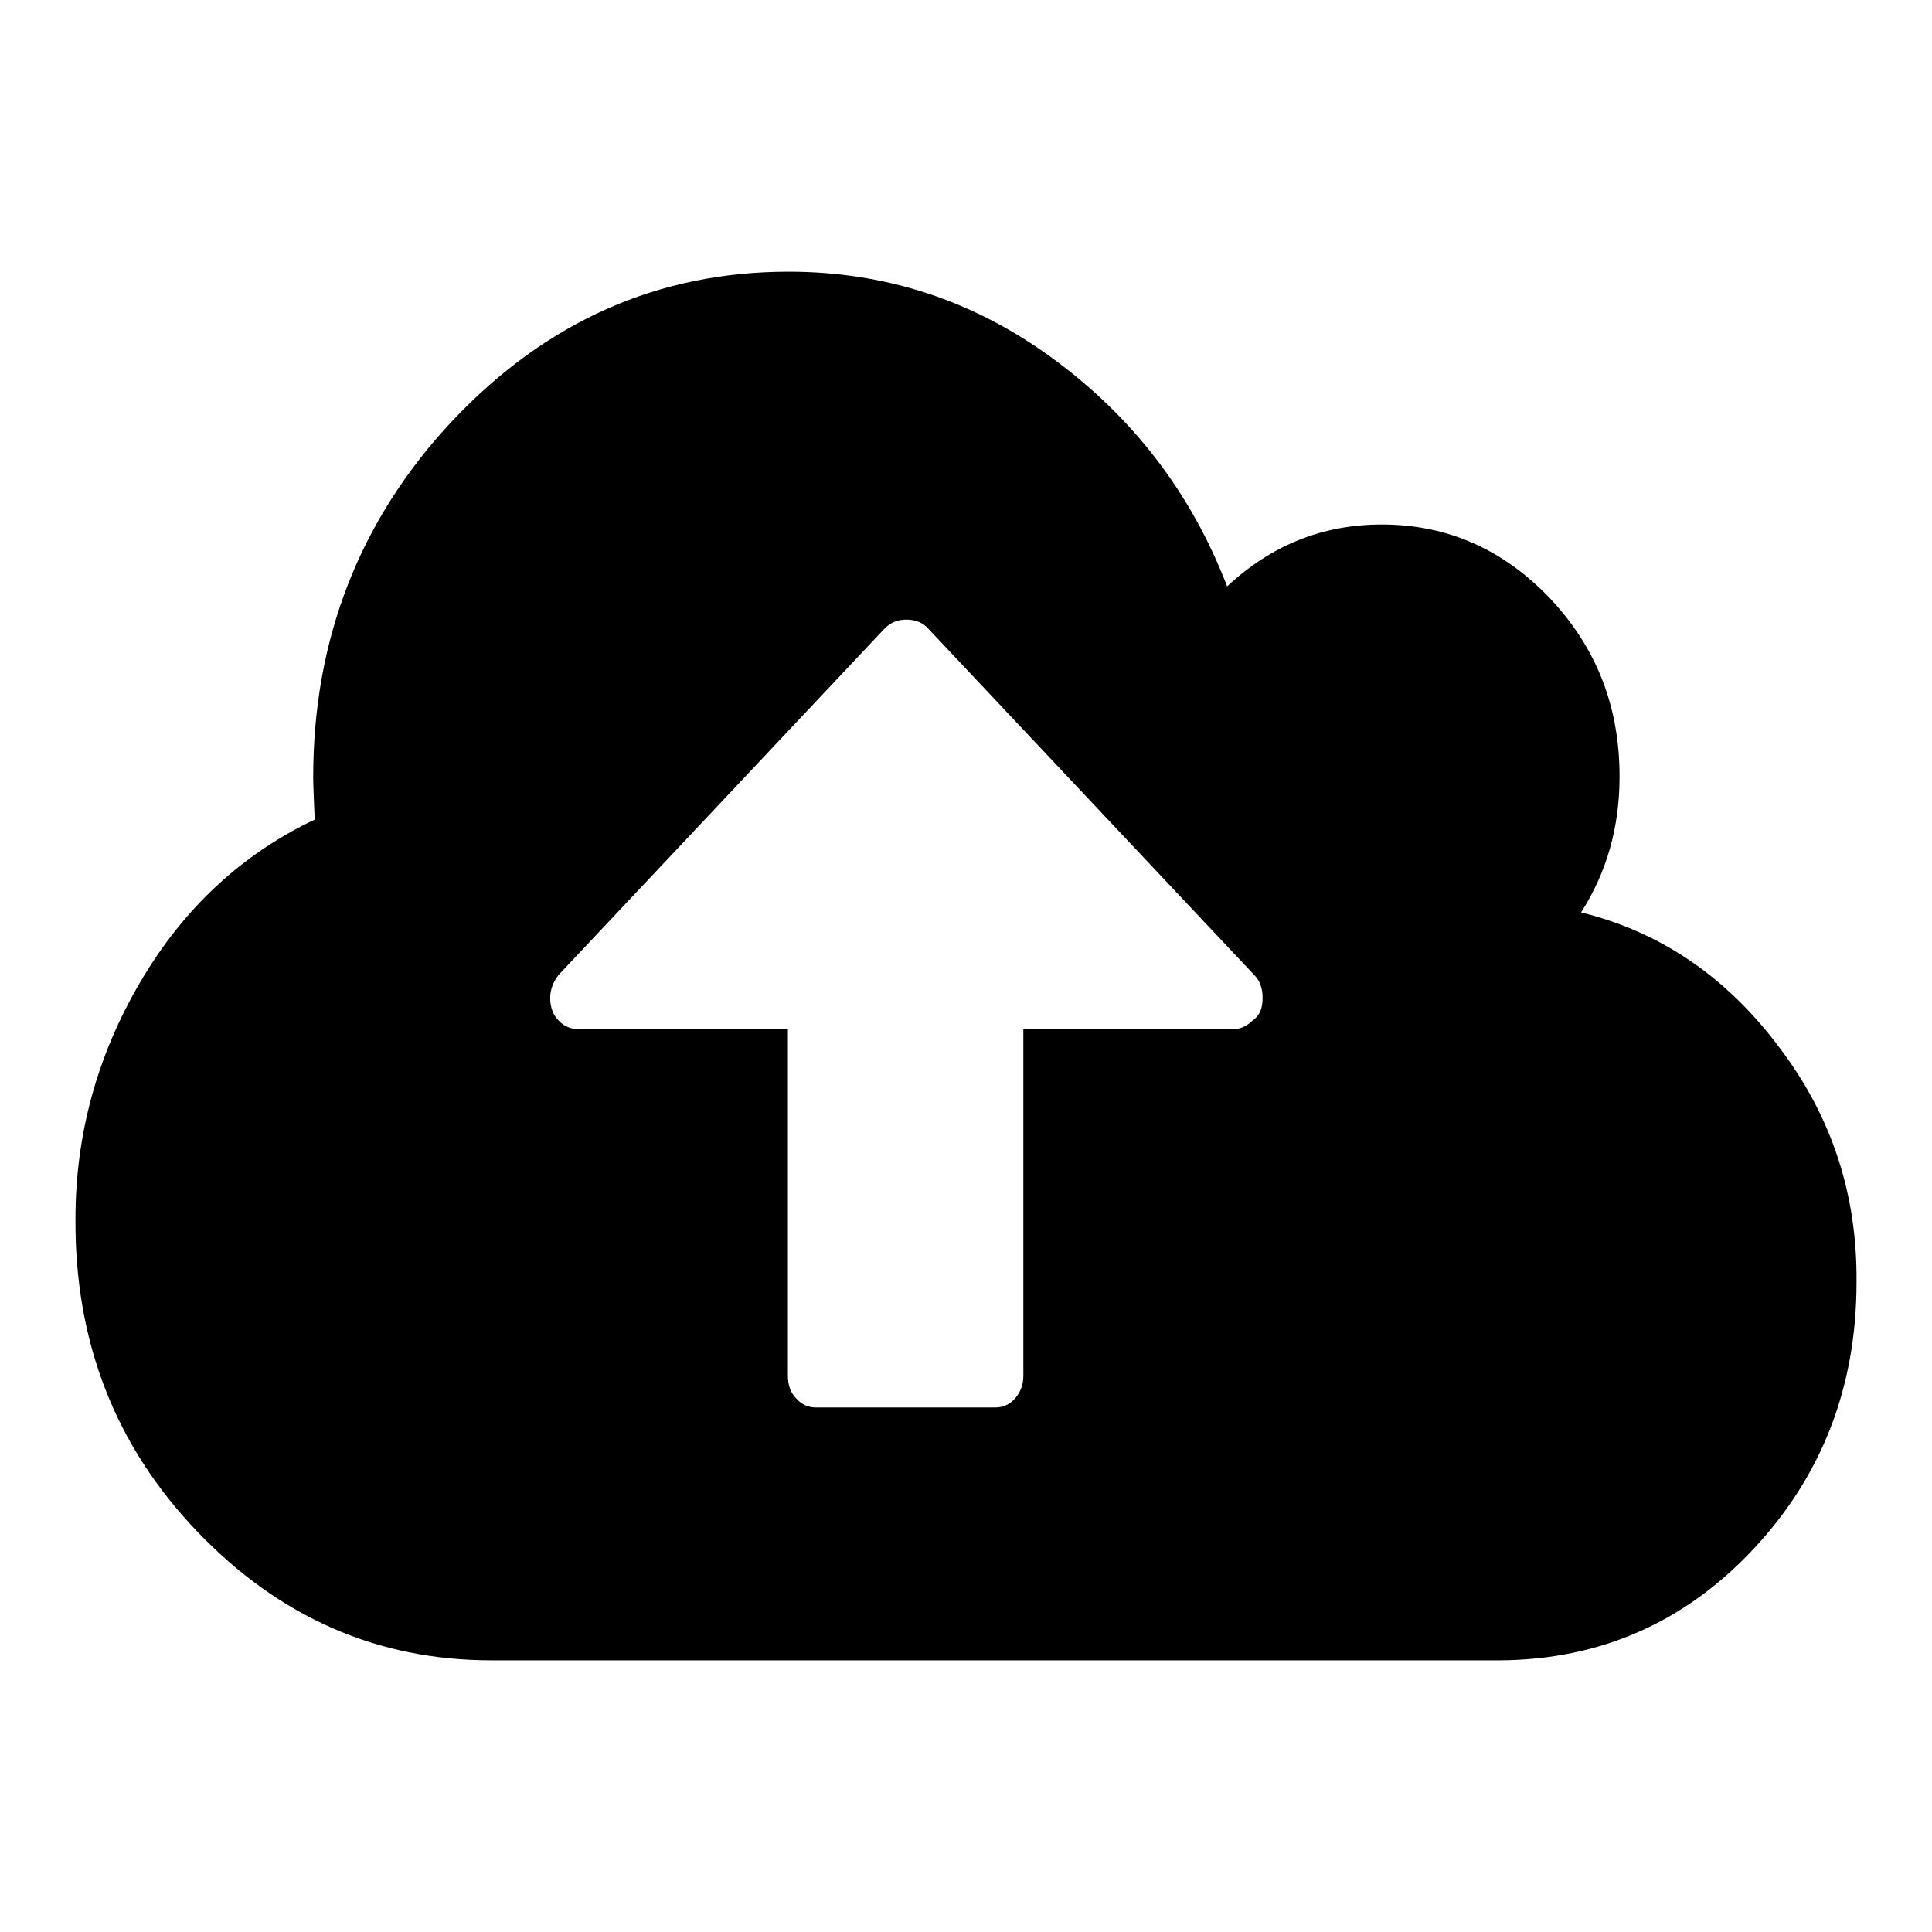
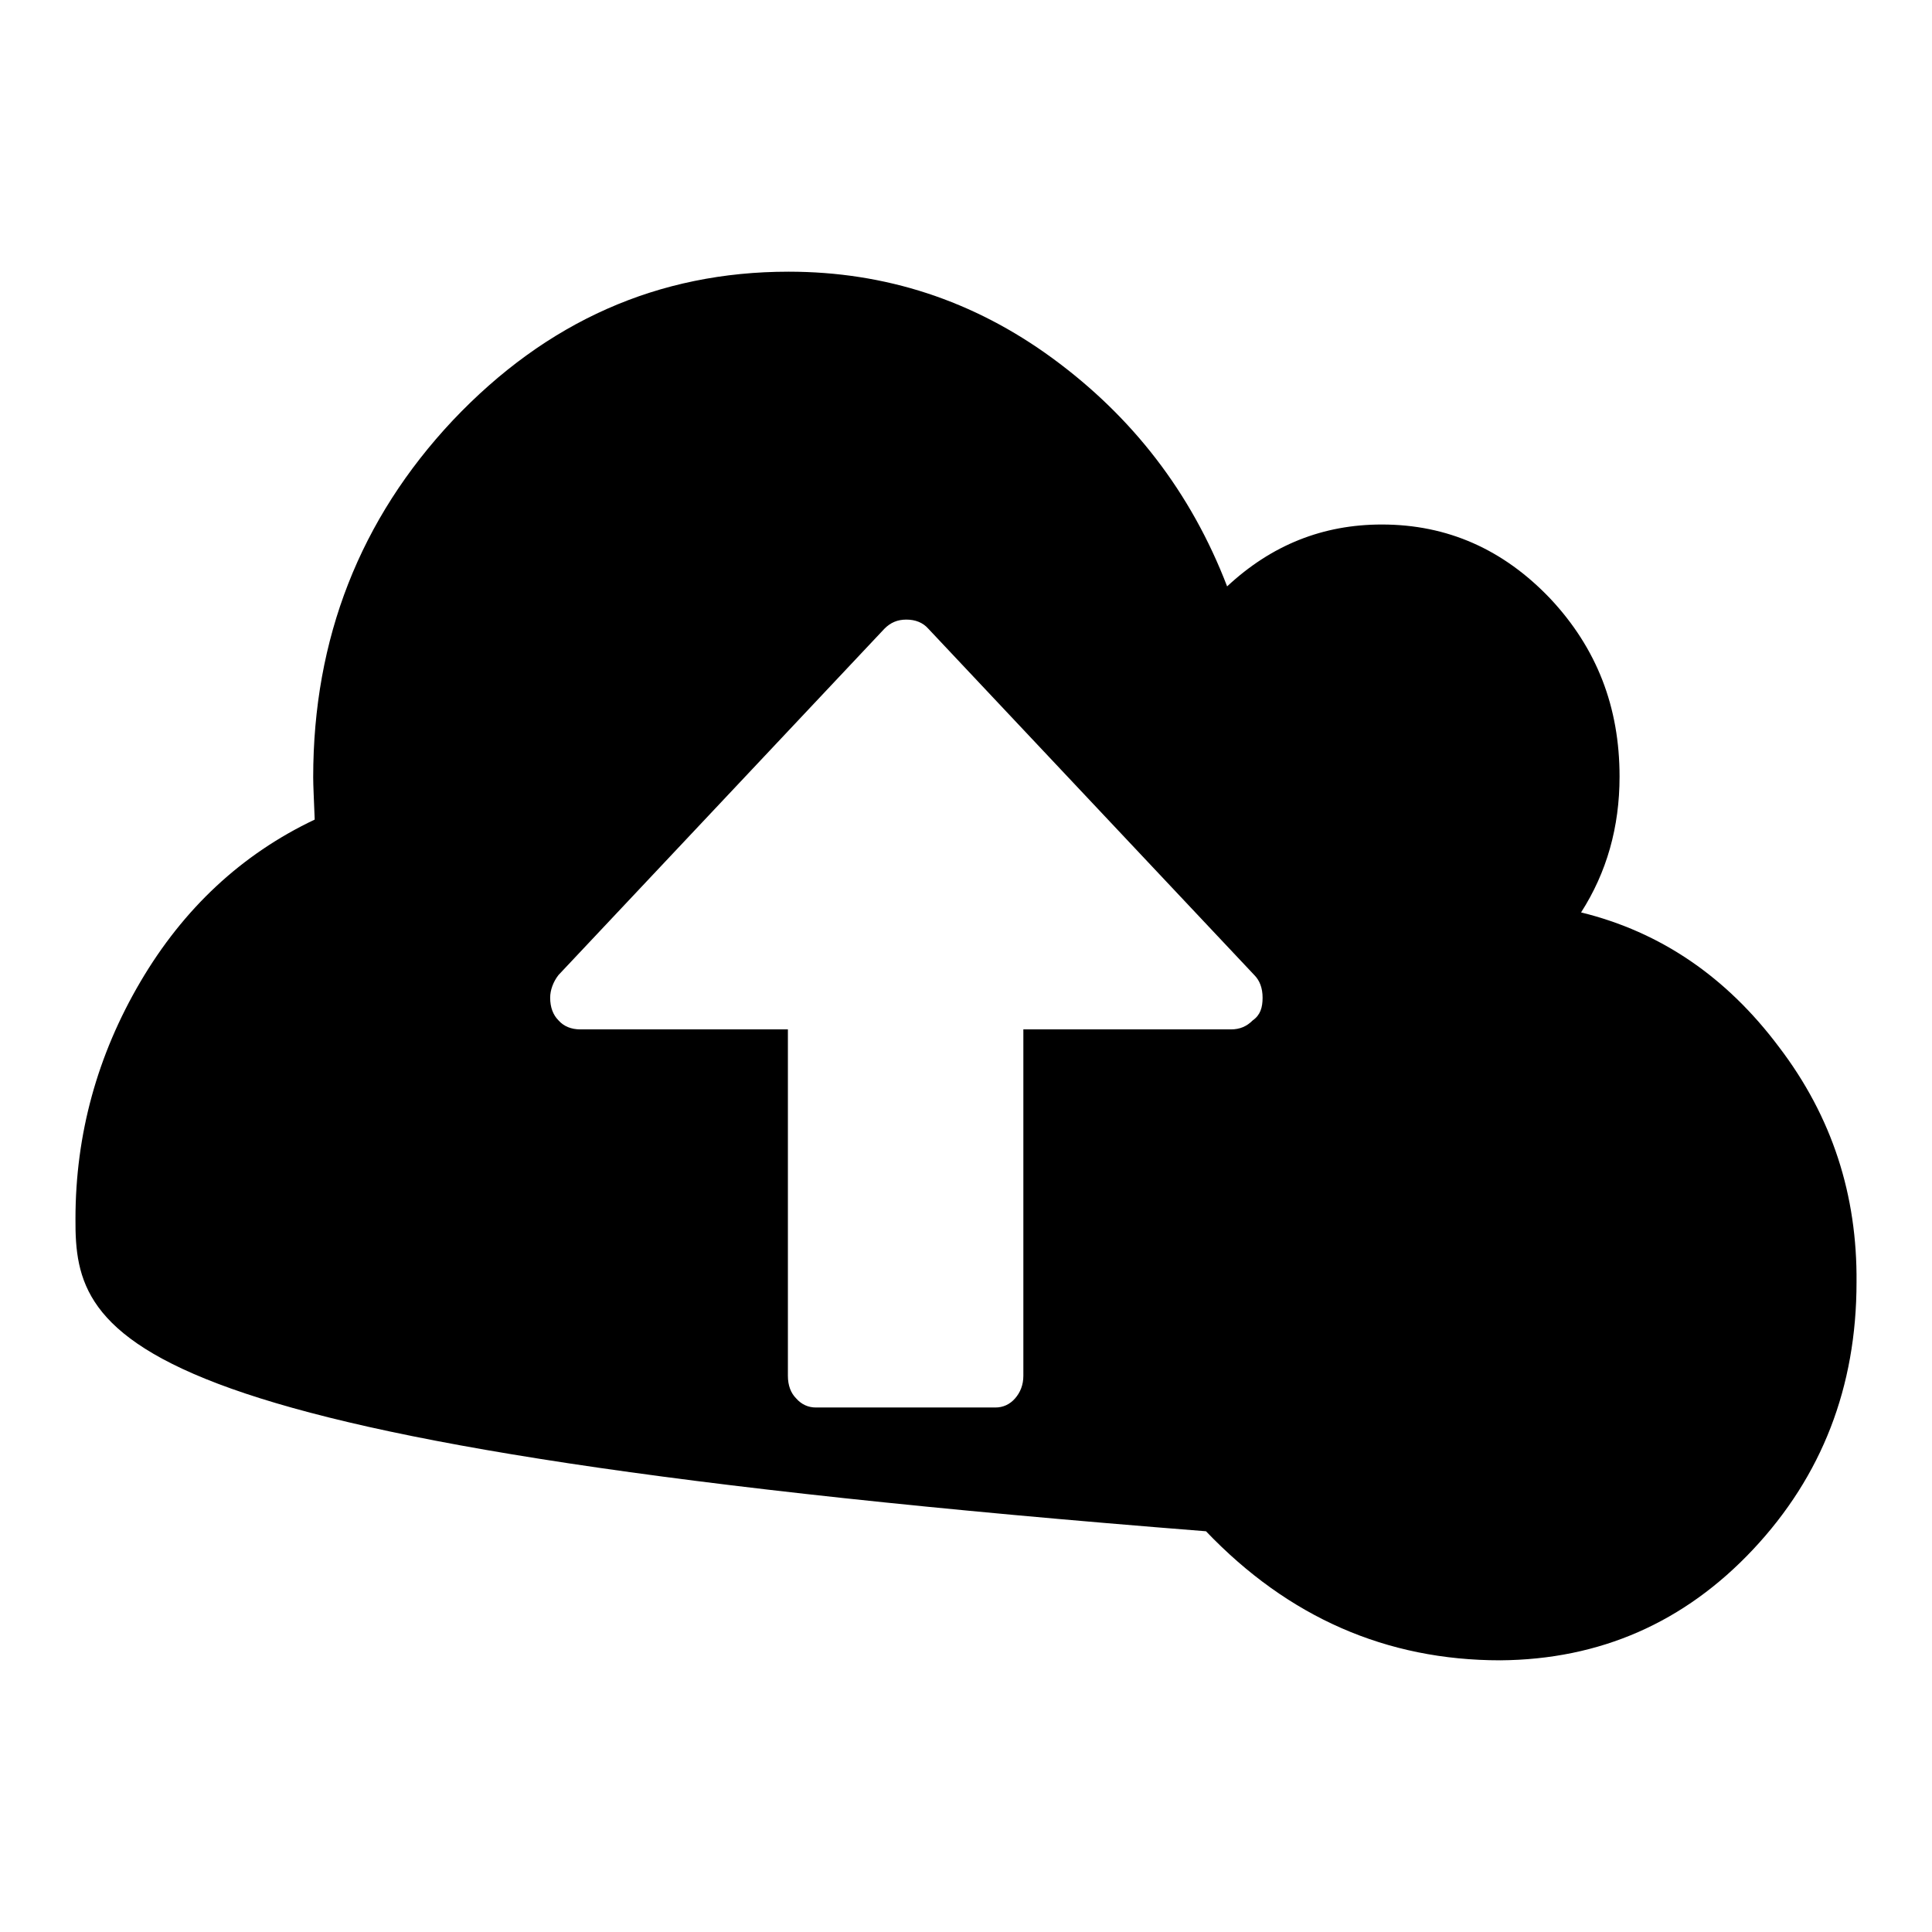
<svg xmlns="http://www.w3.org/2000/svg" version="1.1" x="0px" y="0px" viewBox="0 0 256 256" enable-background="new 0 0 256 256" xml:space="preserve">
  <g>
    <g>
-       <path fill="#000000" d="M167.3,132.2c0-1.3-0.4-2.3-1.1-3L123,83.3c-0.7-0.8-1.7-1.2-2.9-1.2c-1.2,0-2.1,0.4-2.9,1.2l-43.2,45.9c-0.7,0.9-1.1,2-1.1,3c0,1.3,0.4,2.3,1.1,3c0.7,0.8,1.7,1.2,2.9,1.2h27.5v45.9c0,1.3,0.4,2.3,1.1,3c0.7,0.8,1.6,1.2,2.6,1.2h23.8c1,0,1.9-0.4,2.6-1.2c0.7-0.8,1.1-1.8,1.1-3v-45.9h27.5c1.2,0,2.1-0.4,2.9-1.2C167,134.5,167.3,133.5,167.3,132.2z M246,169.9c0,13.9-4.6,25.7-13.7,35.4c-9.1,9.7-20.3,14.6-33.5,14.7H65.1c-15.1,0-28.1-5.7-39-17.1C15.2,191.5,9.9,177.7,10,161.5c0-11.2,2.9-21.7,8.6-31.4c5.7-9.7,13.4-16.9,23.1-21.5c-0.1-2.6-0.2-4.5-0.2-5.6c0-18.4,6.2-34.2,18.5-47.3C72.4,42.6,87.2,36,104.5,36c12.8,0,24.5,3.8,35,11.5s18.3,17.7,23.1,30.2c5.9-5.5,12.7-8.2,20.5-8.2c8.7,0,16.1,3.3,22.3,9.8c6.2,6.6,9.2,14.4,9.2,23.6c0,6.7-1.7,12.7-5.1,18c10.6,2.6,19.3,8.6,26.2,17.8C242.8,148,246.1,158.4,246,169.9L246,169.9z" />
+       <path fill="#000000" d="M167.3,132.2c0-1.3-0.4-2.3-1.1-3L123,83.3c-0.7-0.8-1.7-1.2-2.9-1.2c-1.2,0-2.1,0.4-2.9,1.2l-43.2,45.9c-0.7,0.9-1.1,2-1.1,3c0,1.3,0.4,2.3,1.1,3c0.7,0.8,1.7,1.2,2.9,1.2h27.5v45.9c0,1.3,0.4,2.3,1.1,3c0.7,0.8,1.6,1.2,2.6,1.2h23.8c1,0,1.9-0.4,2.6-1.2c0.7-0.8,1.1-1.8,1.1-3v-45.9h27.5c1.2,0,2.1-0.4,2.9-1.2C167,134.5,167.3,133.5,167.3,132.2z M246,169.9c0,13.9-4.6,25.7-13.7,35.4c-9.1,9.7-20.3,14.6-33.5,14.7c-15.1,0-28.1-5.7-39-17.1C15.2,191.5,9.9,177.7,10,161.5c0-11.2,2.9-21.7,8.6-31.4c5.7-9.7,13.4-16.9,23.1-21.5c-0.1-2.6-0.2-4.5-0.2-5.6c0-18.4,6.2-34.2,18.5-47.3C72.4,42.6,87.2,36,104.5,36c12.8,0,24.5,3.8,35,11.5s18.3,17.7,23.1,30.2c5.9-5.5,12.7-8.2,20.5-8.2c8.7,0,16.1,3.3,22.3,9.8c6.2,6.6,9.2,14.4,9.2,23.6c0,6.7-1.7,12.7-5.1,18c10.6,2.6,19.3,8.6,26.2,17.8C242.8,148,246.1,158.4,246,169.9L246,169.9z" />
    </g>
  </g>
</svg>